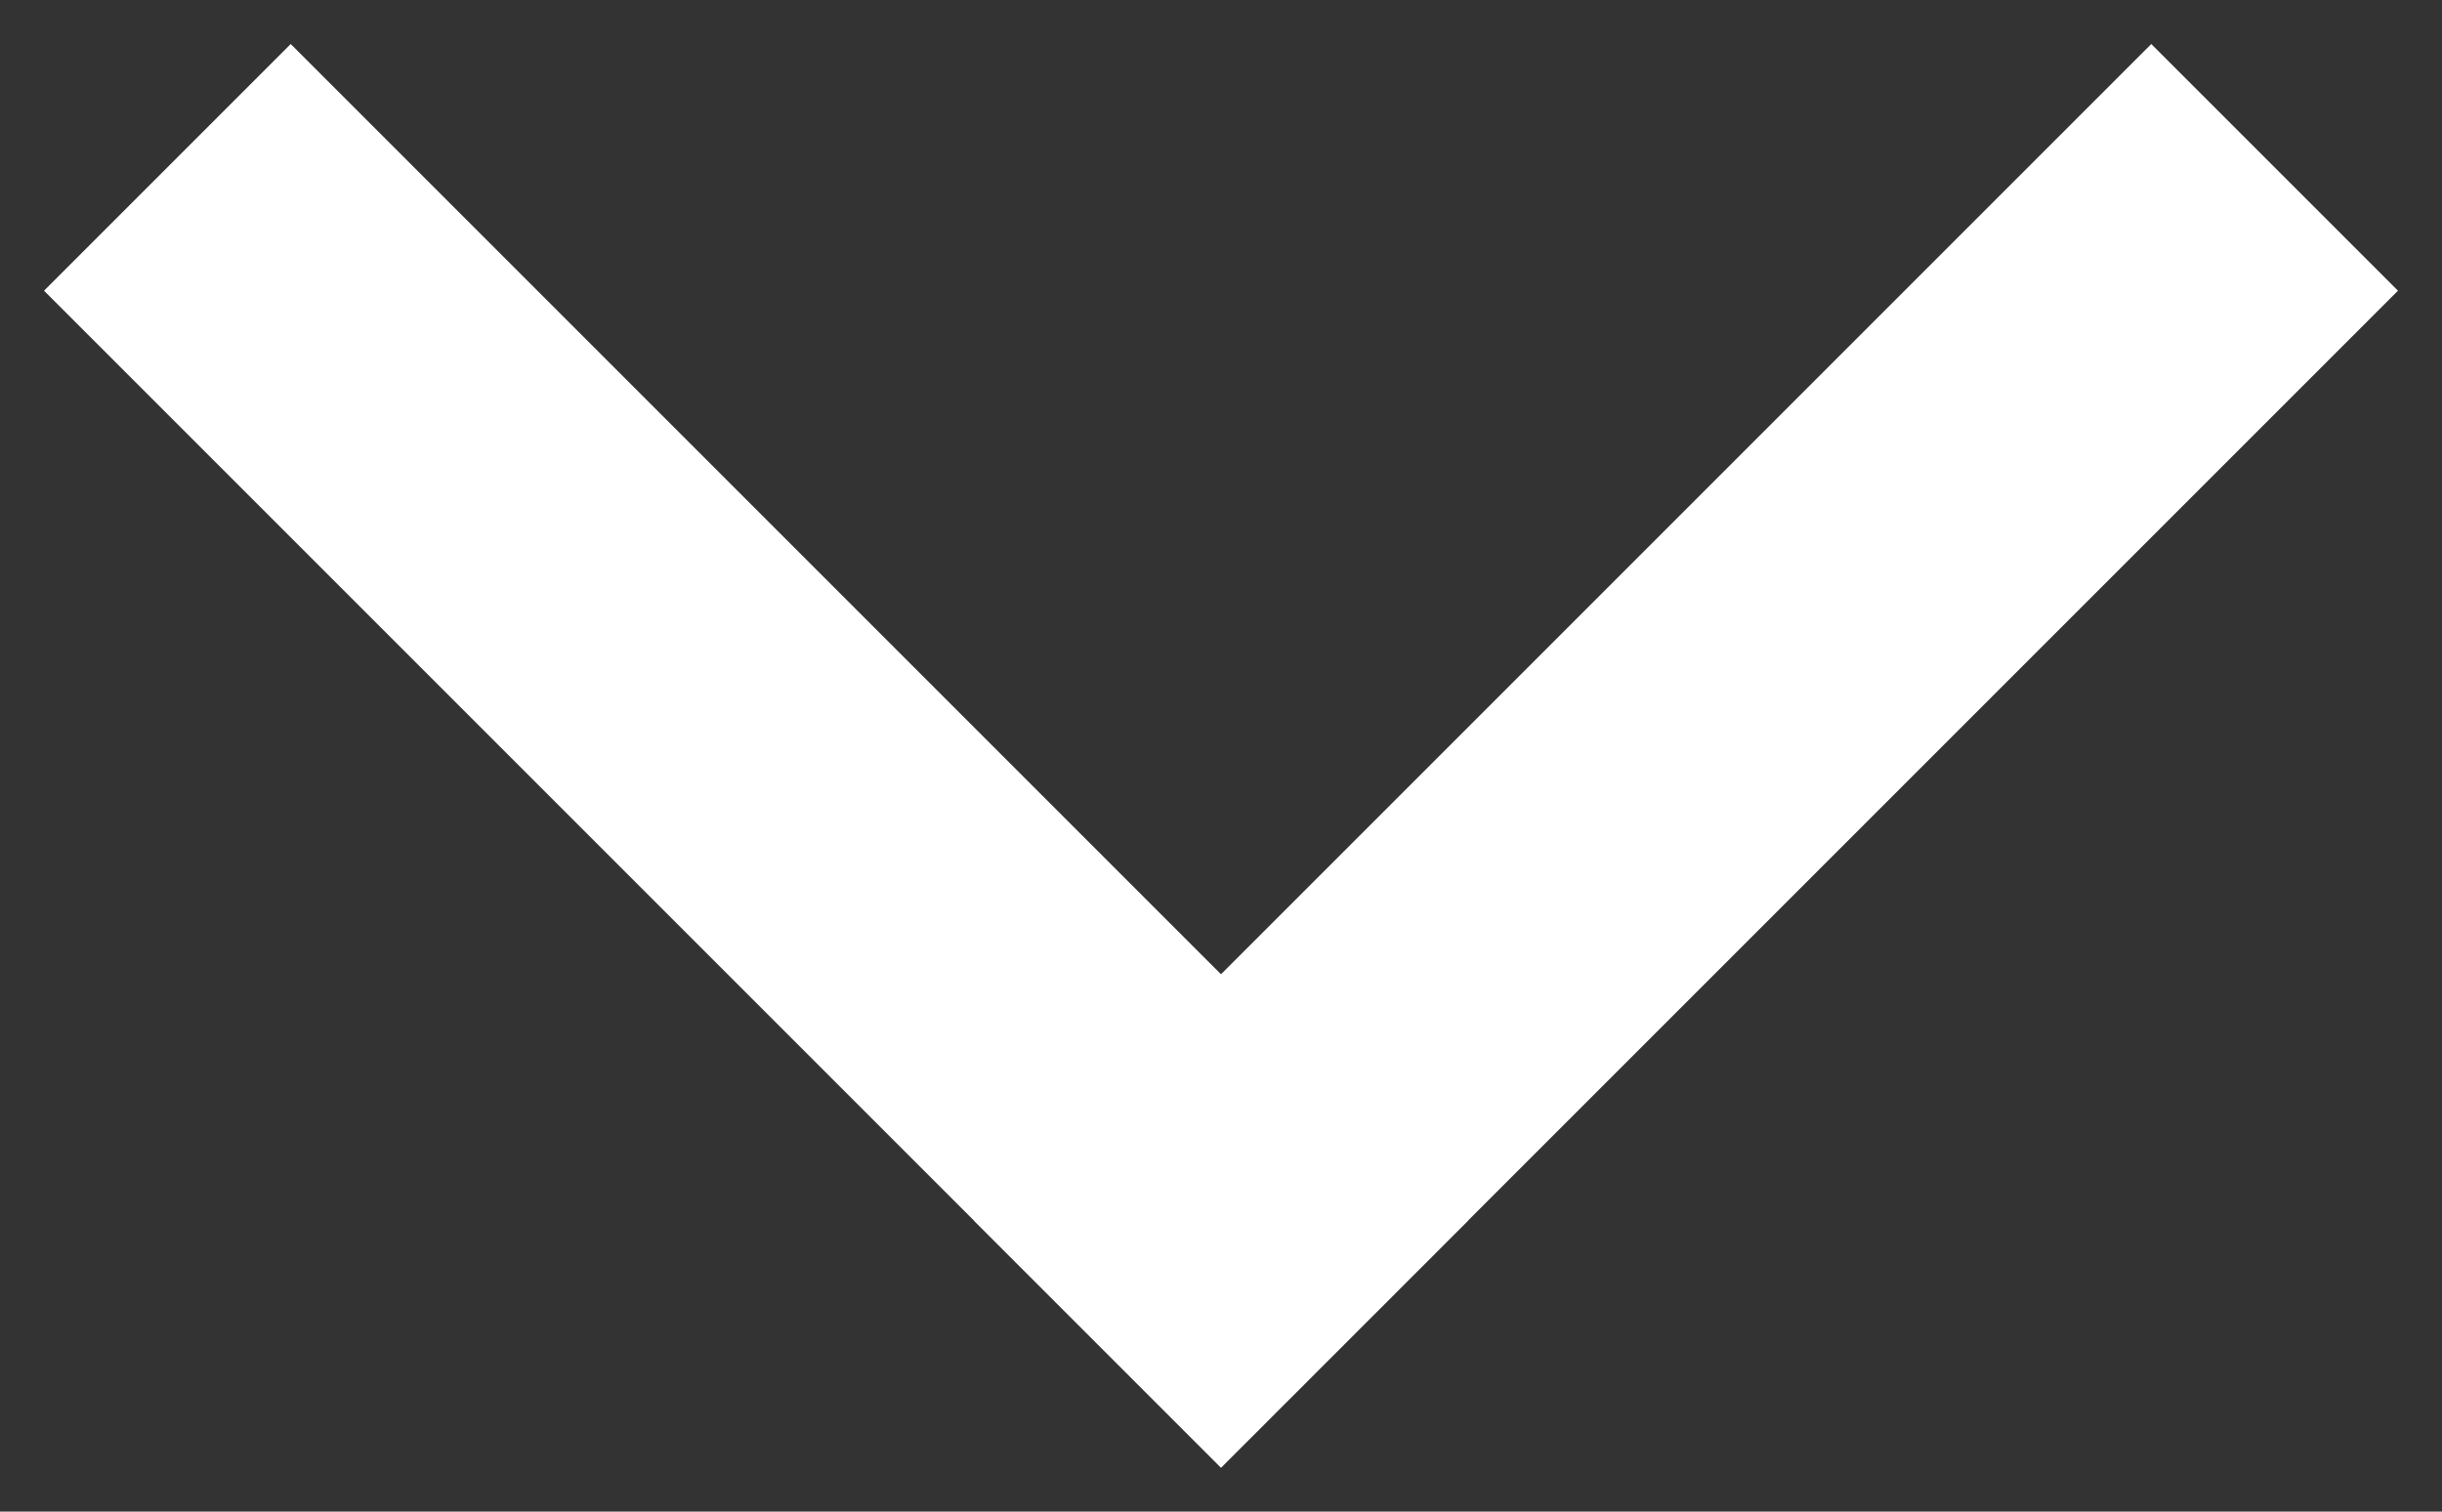
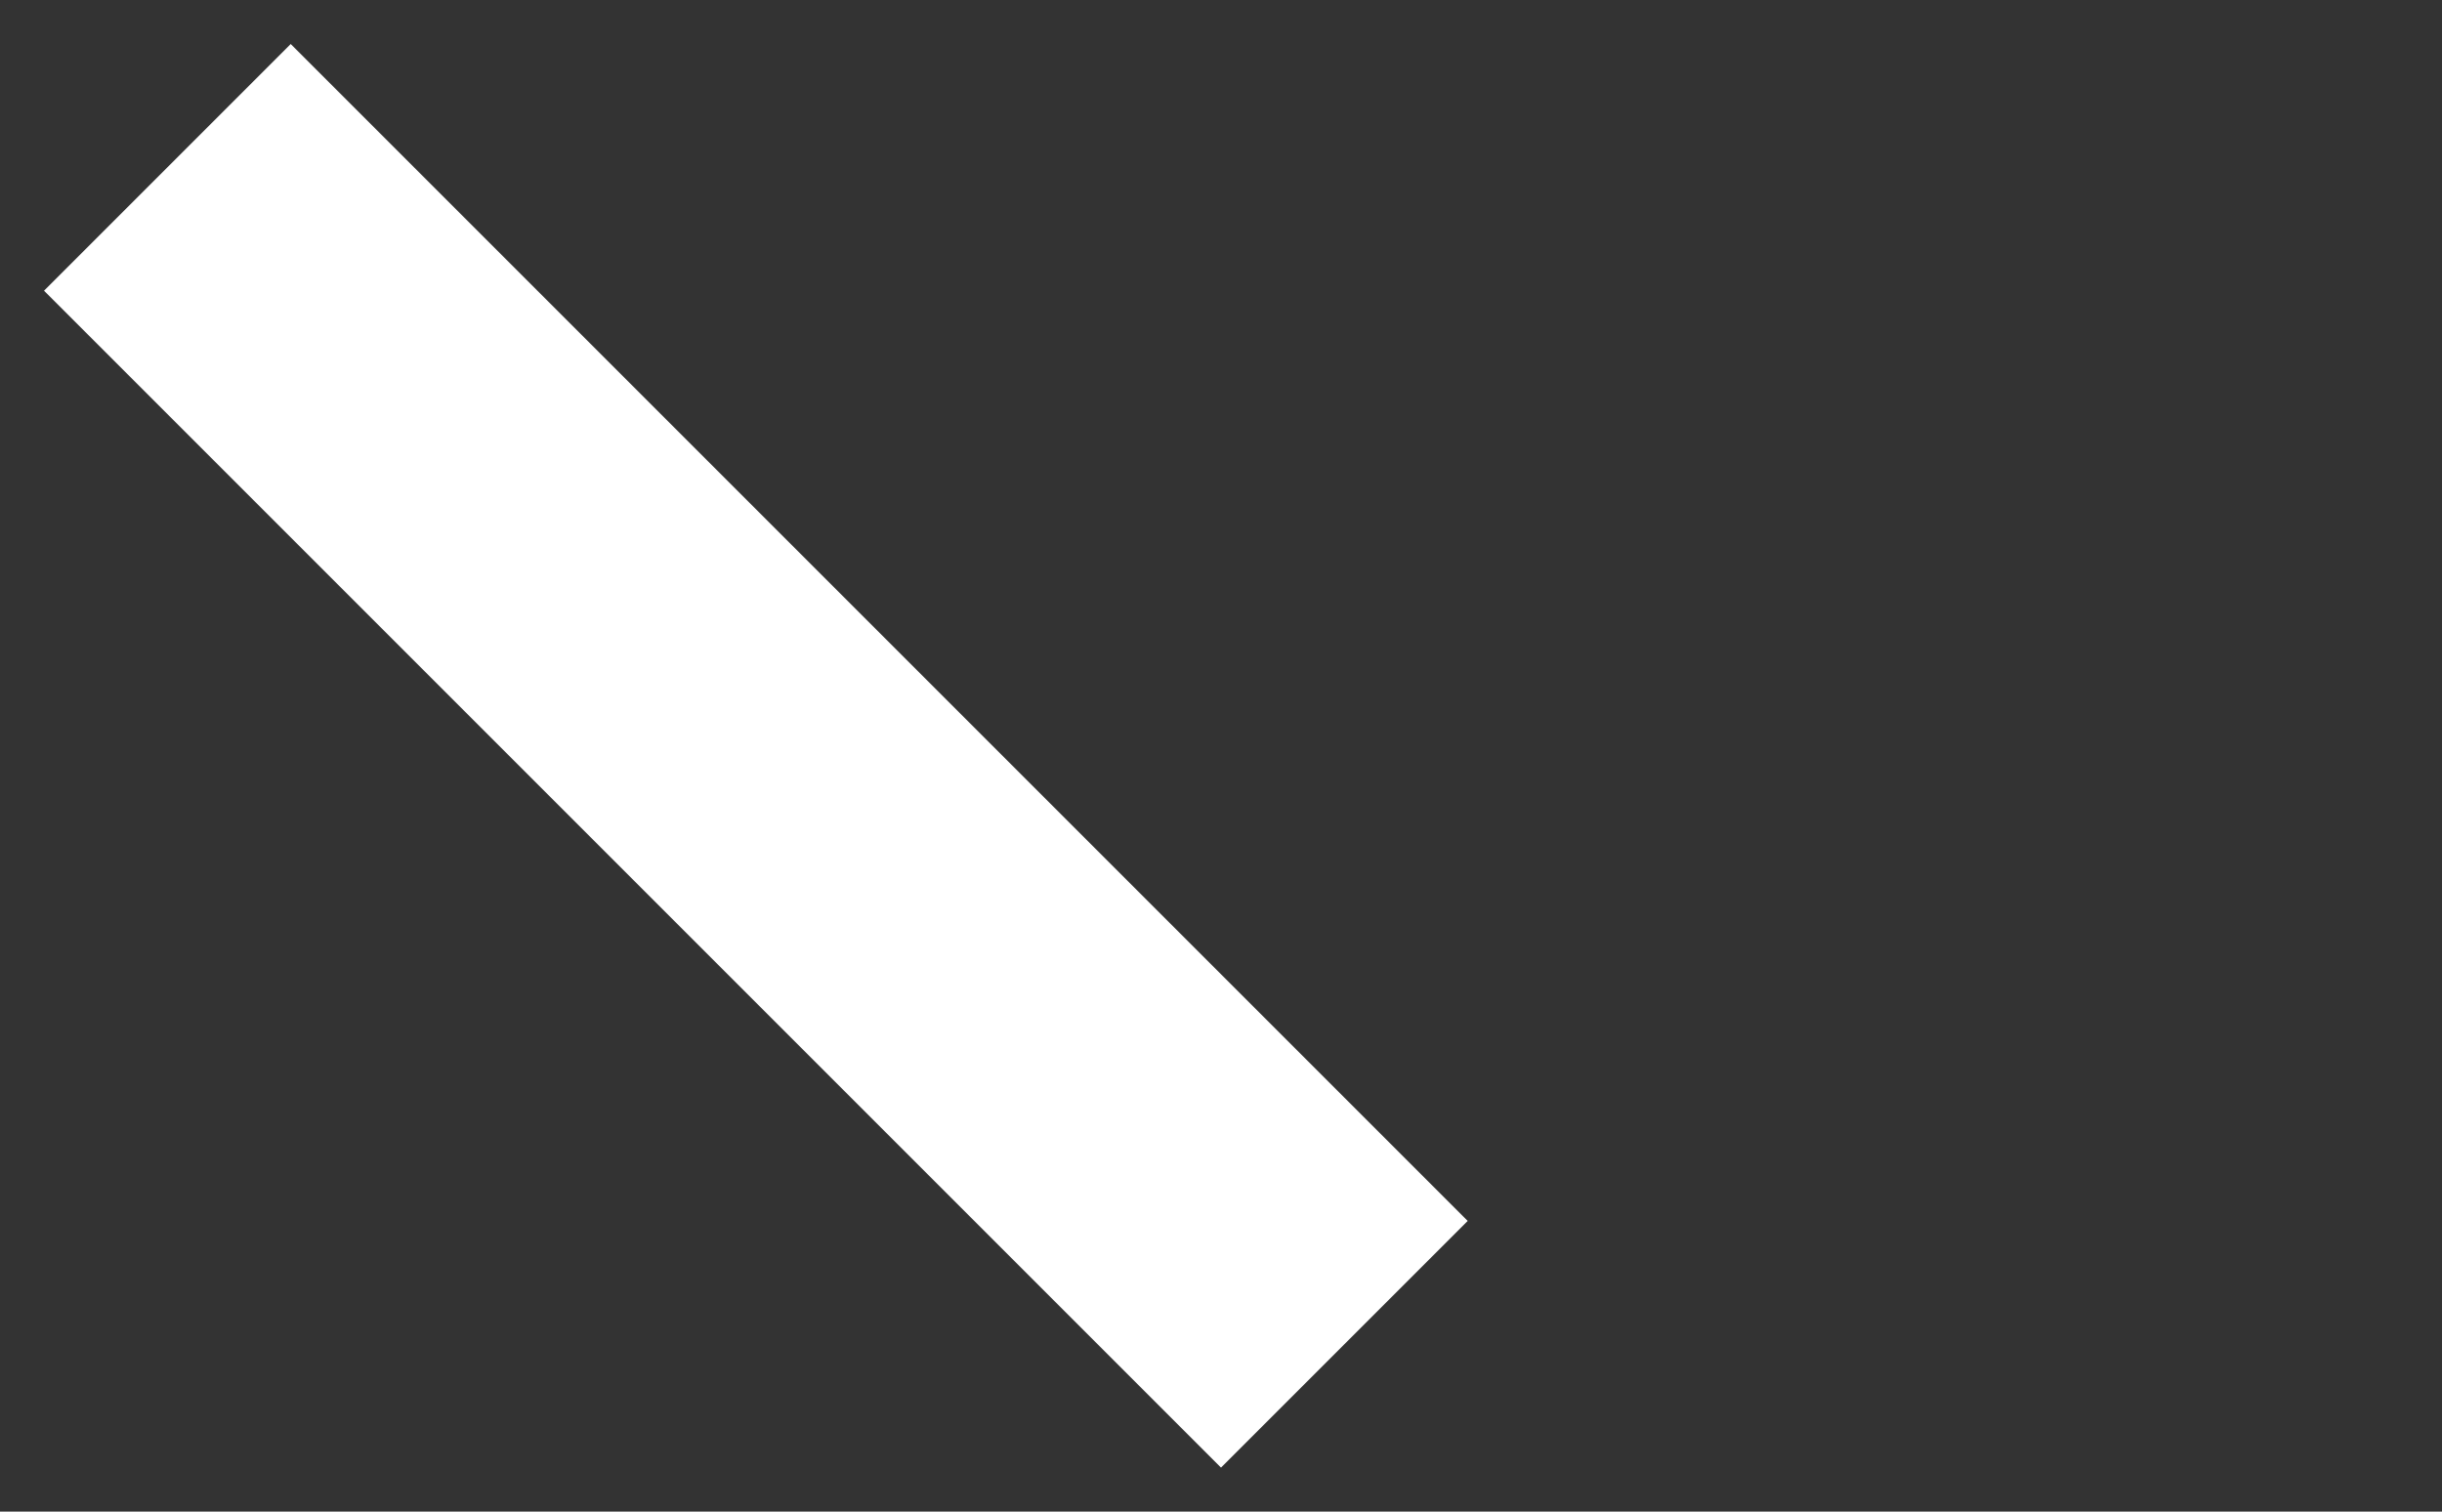
<svg xmlns="http://www.w3.org/2000/svg" width="21px" height="13px" viewBox="0 0 21 13" version="1.1">
  <rect x="0" y="0" width="21" height="13" fill="#333333" stroke="none" />
  <title>Group</title>
  <desc>Created with Sketch.</desc>
  <g id="Page-1" stroke="none" stroke-width="1" fill="none" fill-rule="evenodd" stroke-linecap="square">
    <g id="Group" transform="translate(2, 2)" stroke="#FFFFFF" stroke-width="3">
      <path d="M0.5,0.5 L8.5,8.5" id="Line" fill="#D8D8D8" />
-       <path d="M8.5,8.5 L16.5,0.5" id="Line-2" />
    </g>
  </g>
</svg>